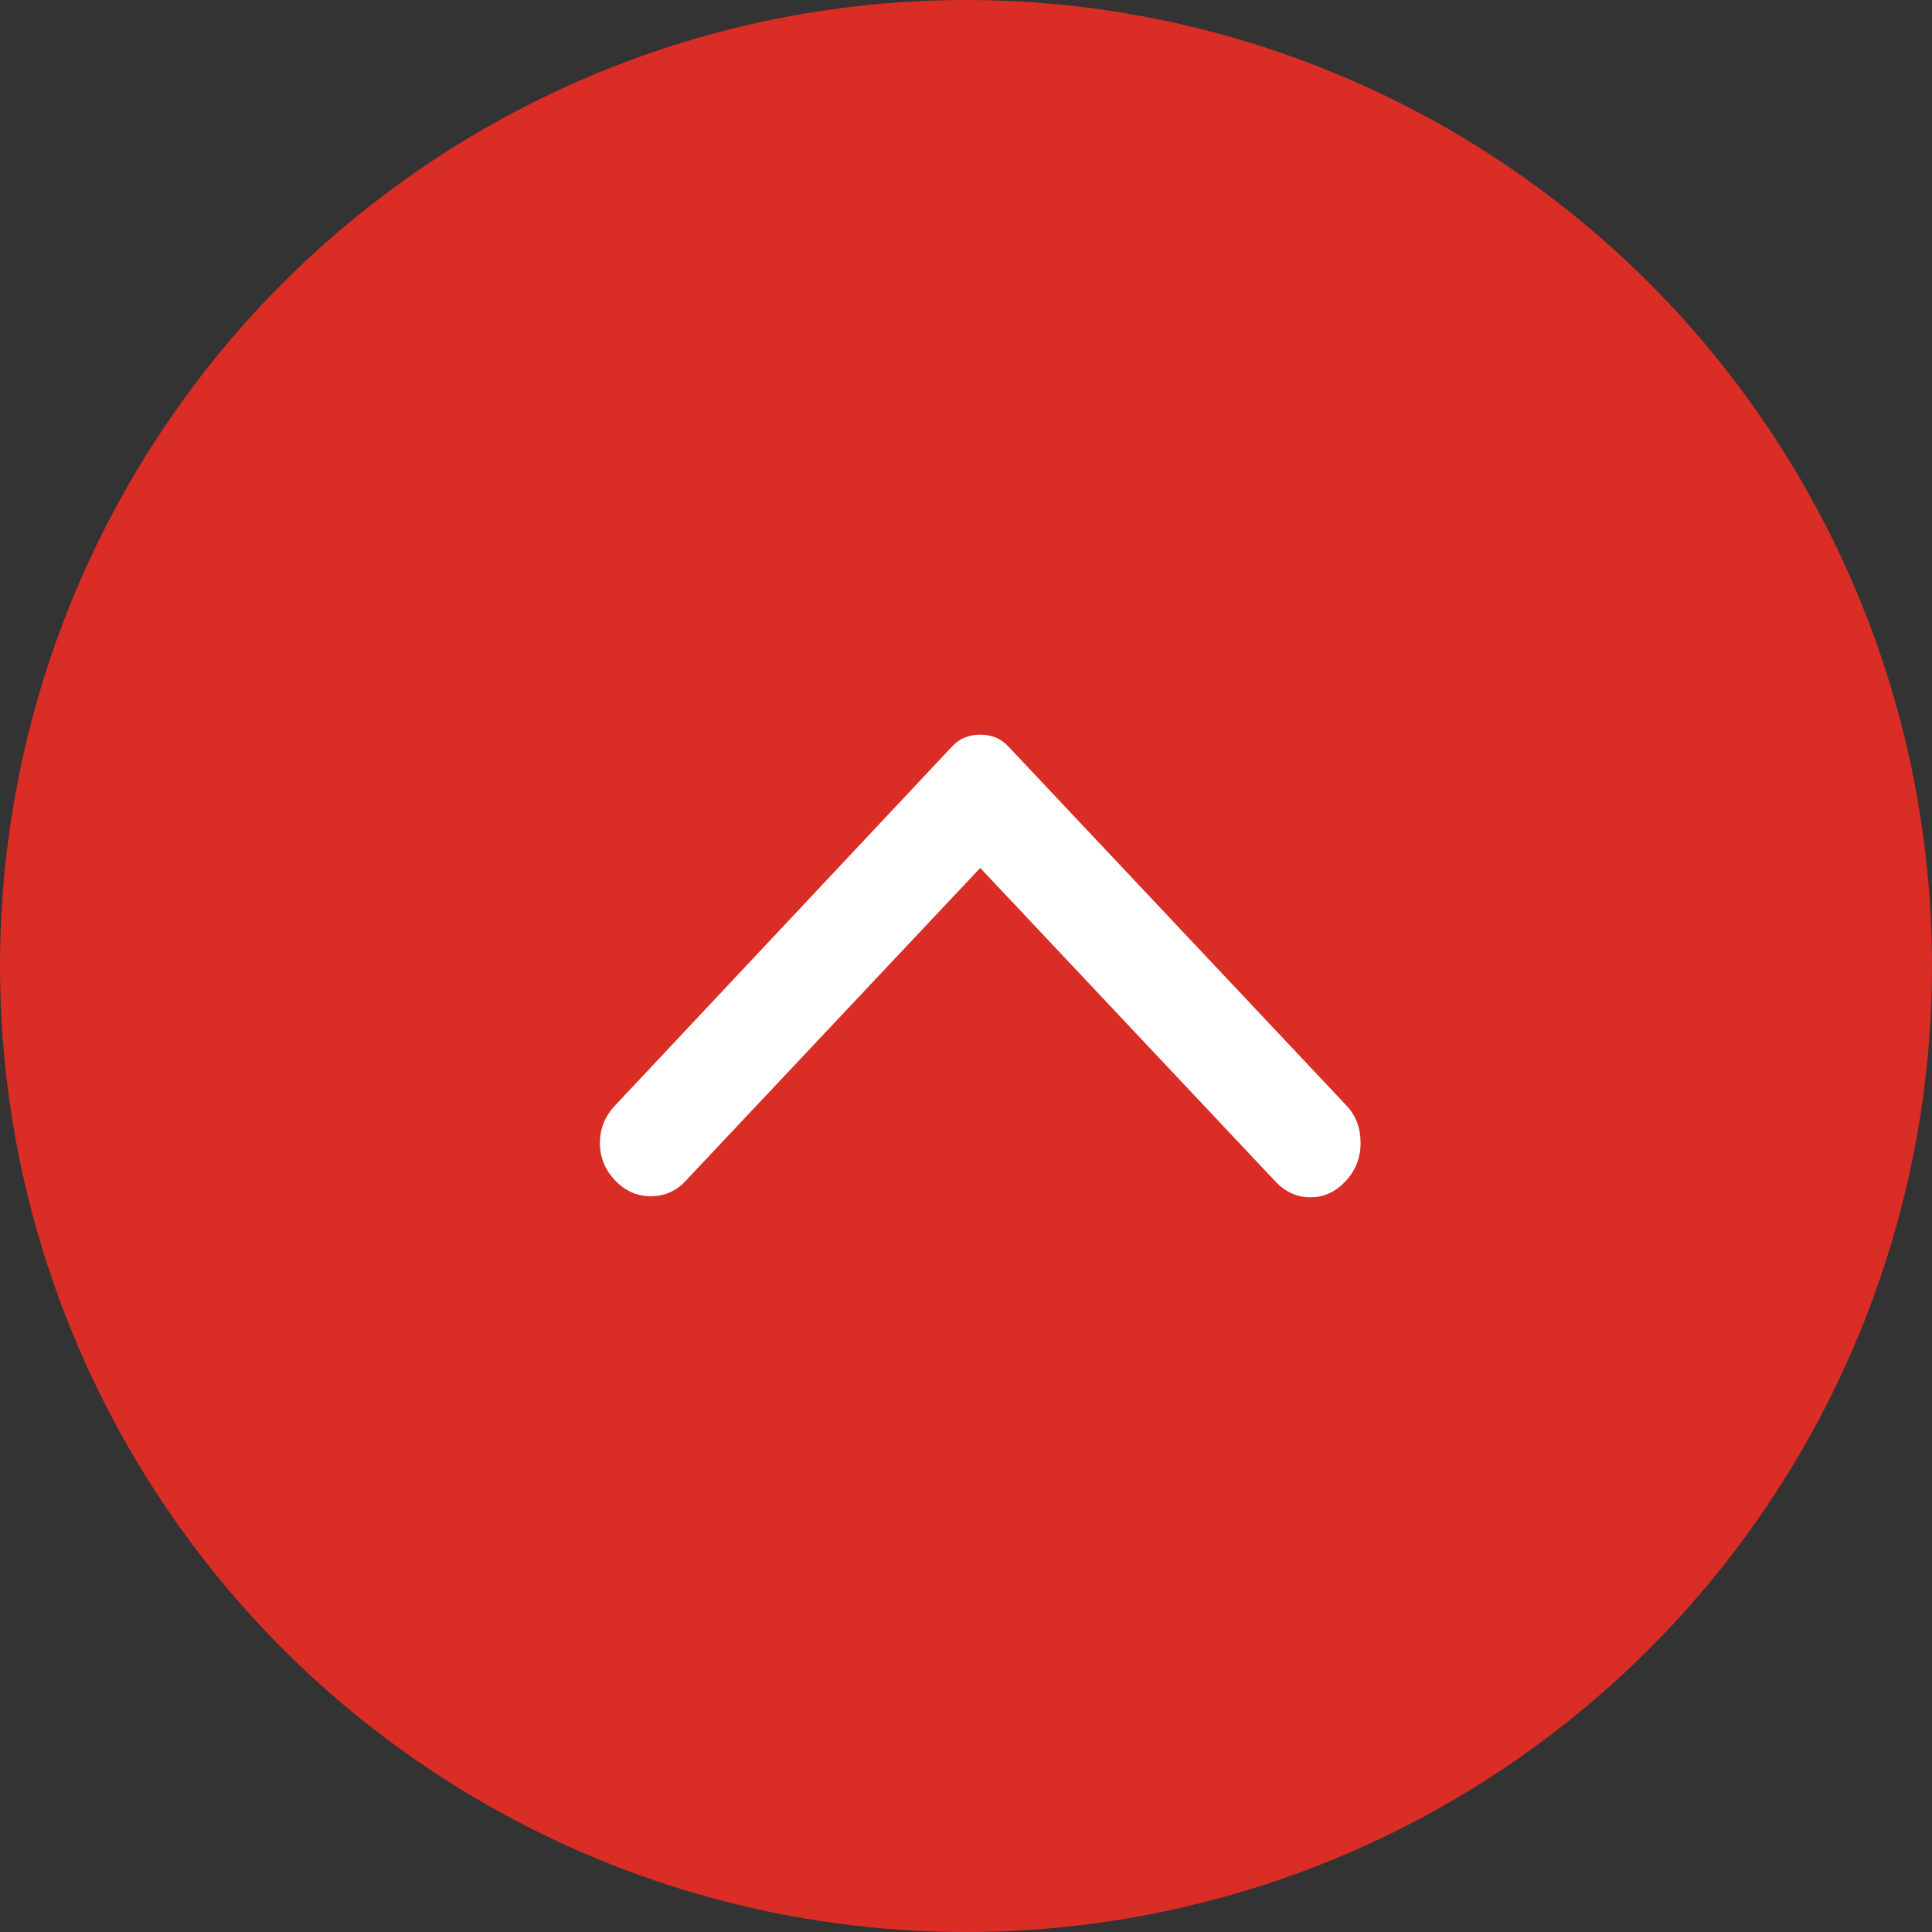
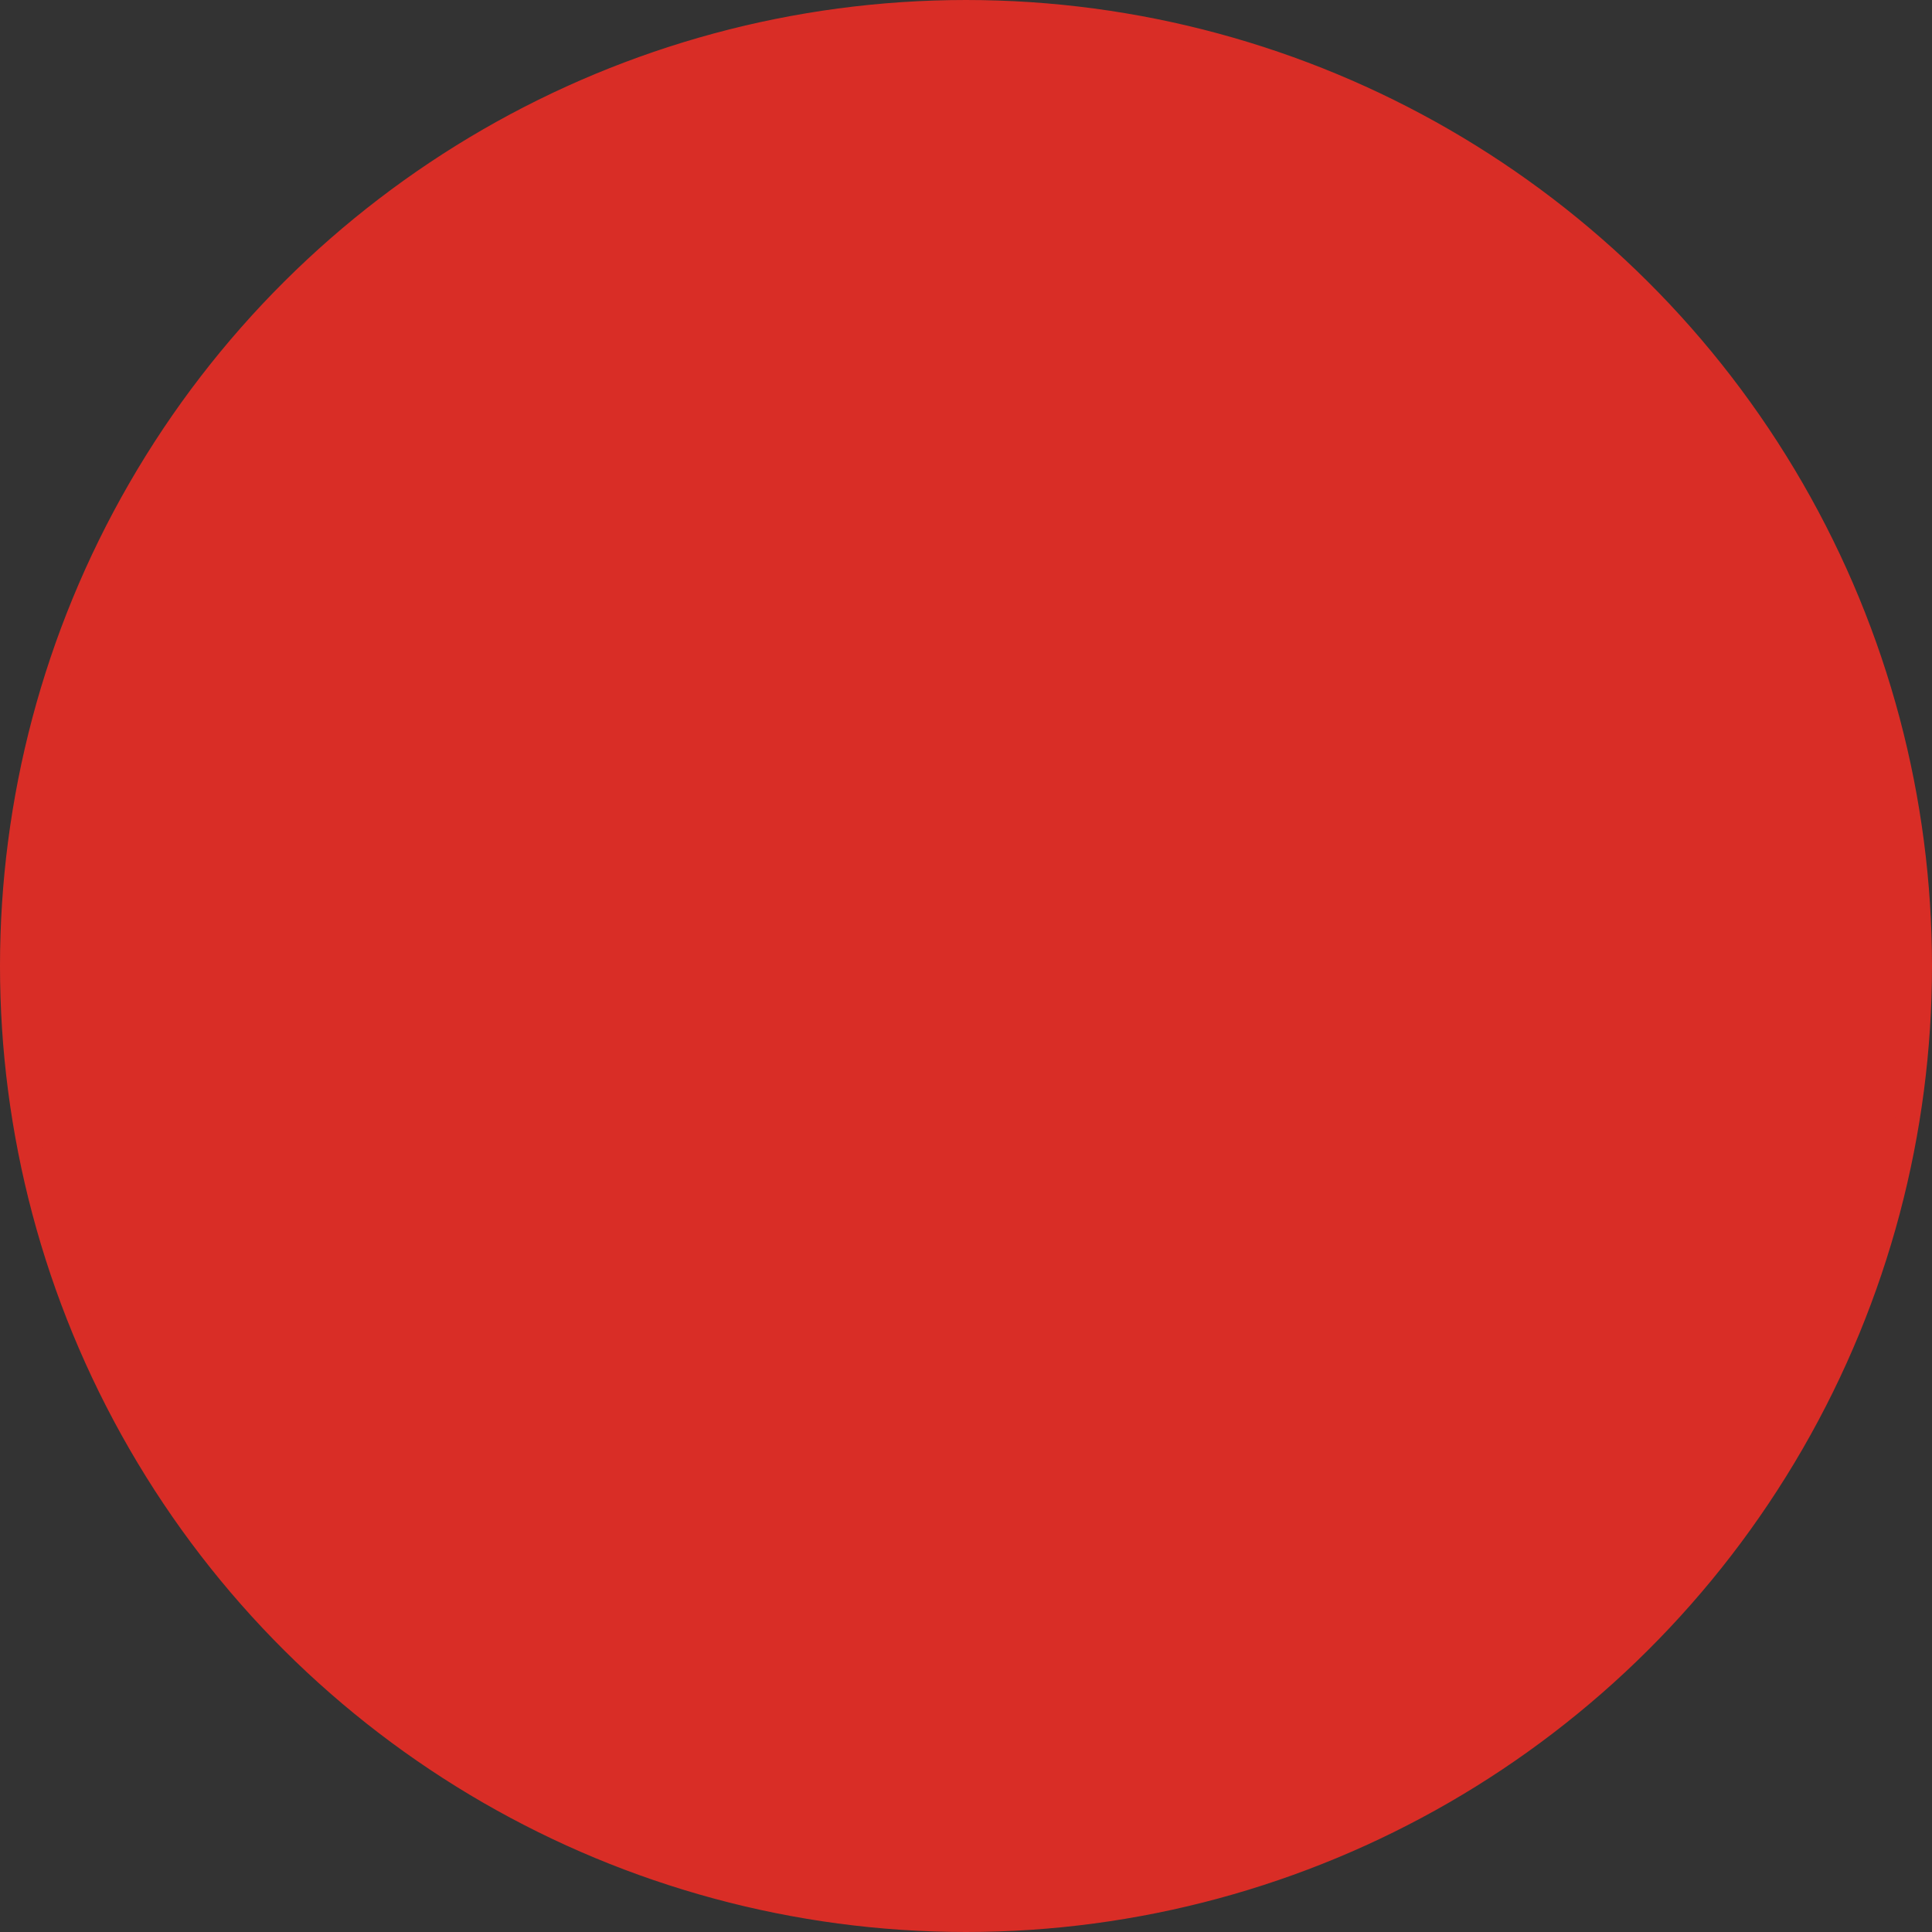
<svg xmlns="http://www.w3.org/2000/svg" width="79" height="79" viewBox="0 0 79 79" fill="none">
  <rect x="0" y="0" width="79" height="79" fill="#333333" stroke="none" />
  <circle cx="39.5" cy="39.5" r="39" transform="rotate(90 39.5 39.5)" fill="#D92D26" stroke="#D92D26" />
-   <path d="M25.146 45.209L38.933 30.522C39.097 30.347 39.275 30.224 39.467 30.152C39.658 30.079 39.864 30.042 40.082 30.042C40.301 30.042 40.506 30.079 40.698 30.152C40.889 30.224 41.067 30.347 41.231 30.522L55.059 45.209C55.442 45.616 55.634 46.125 55.634 46.735C55.634 47.345 55.429 47.868 55.018 48.304C54.608 48.74 54.129 48.958 53.582 48.958C53.035 48.958 52.556 48.74 52.146 48.304L40.082 35.49L28.019 48.304C27.636 48.711 27.164 48.914 26.604 48.914C26.043 48.914 25.557 48.696 25.146 48.26C24.736 47.825 24.531 47.316 24.531 46.735C24.531 46.154 24.736 45.645 25.146 45.209Z" fill="white" />
</svg>